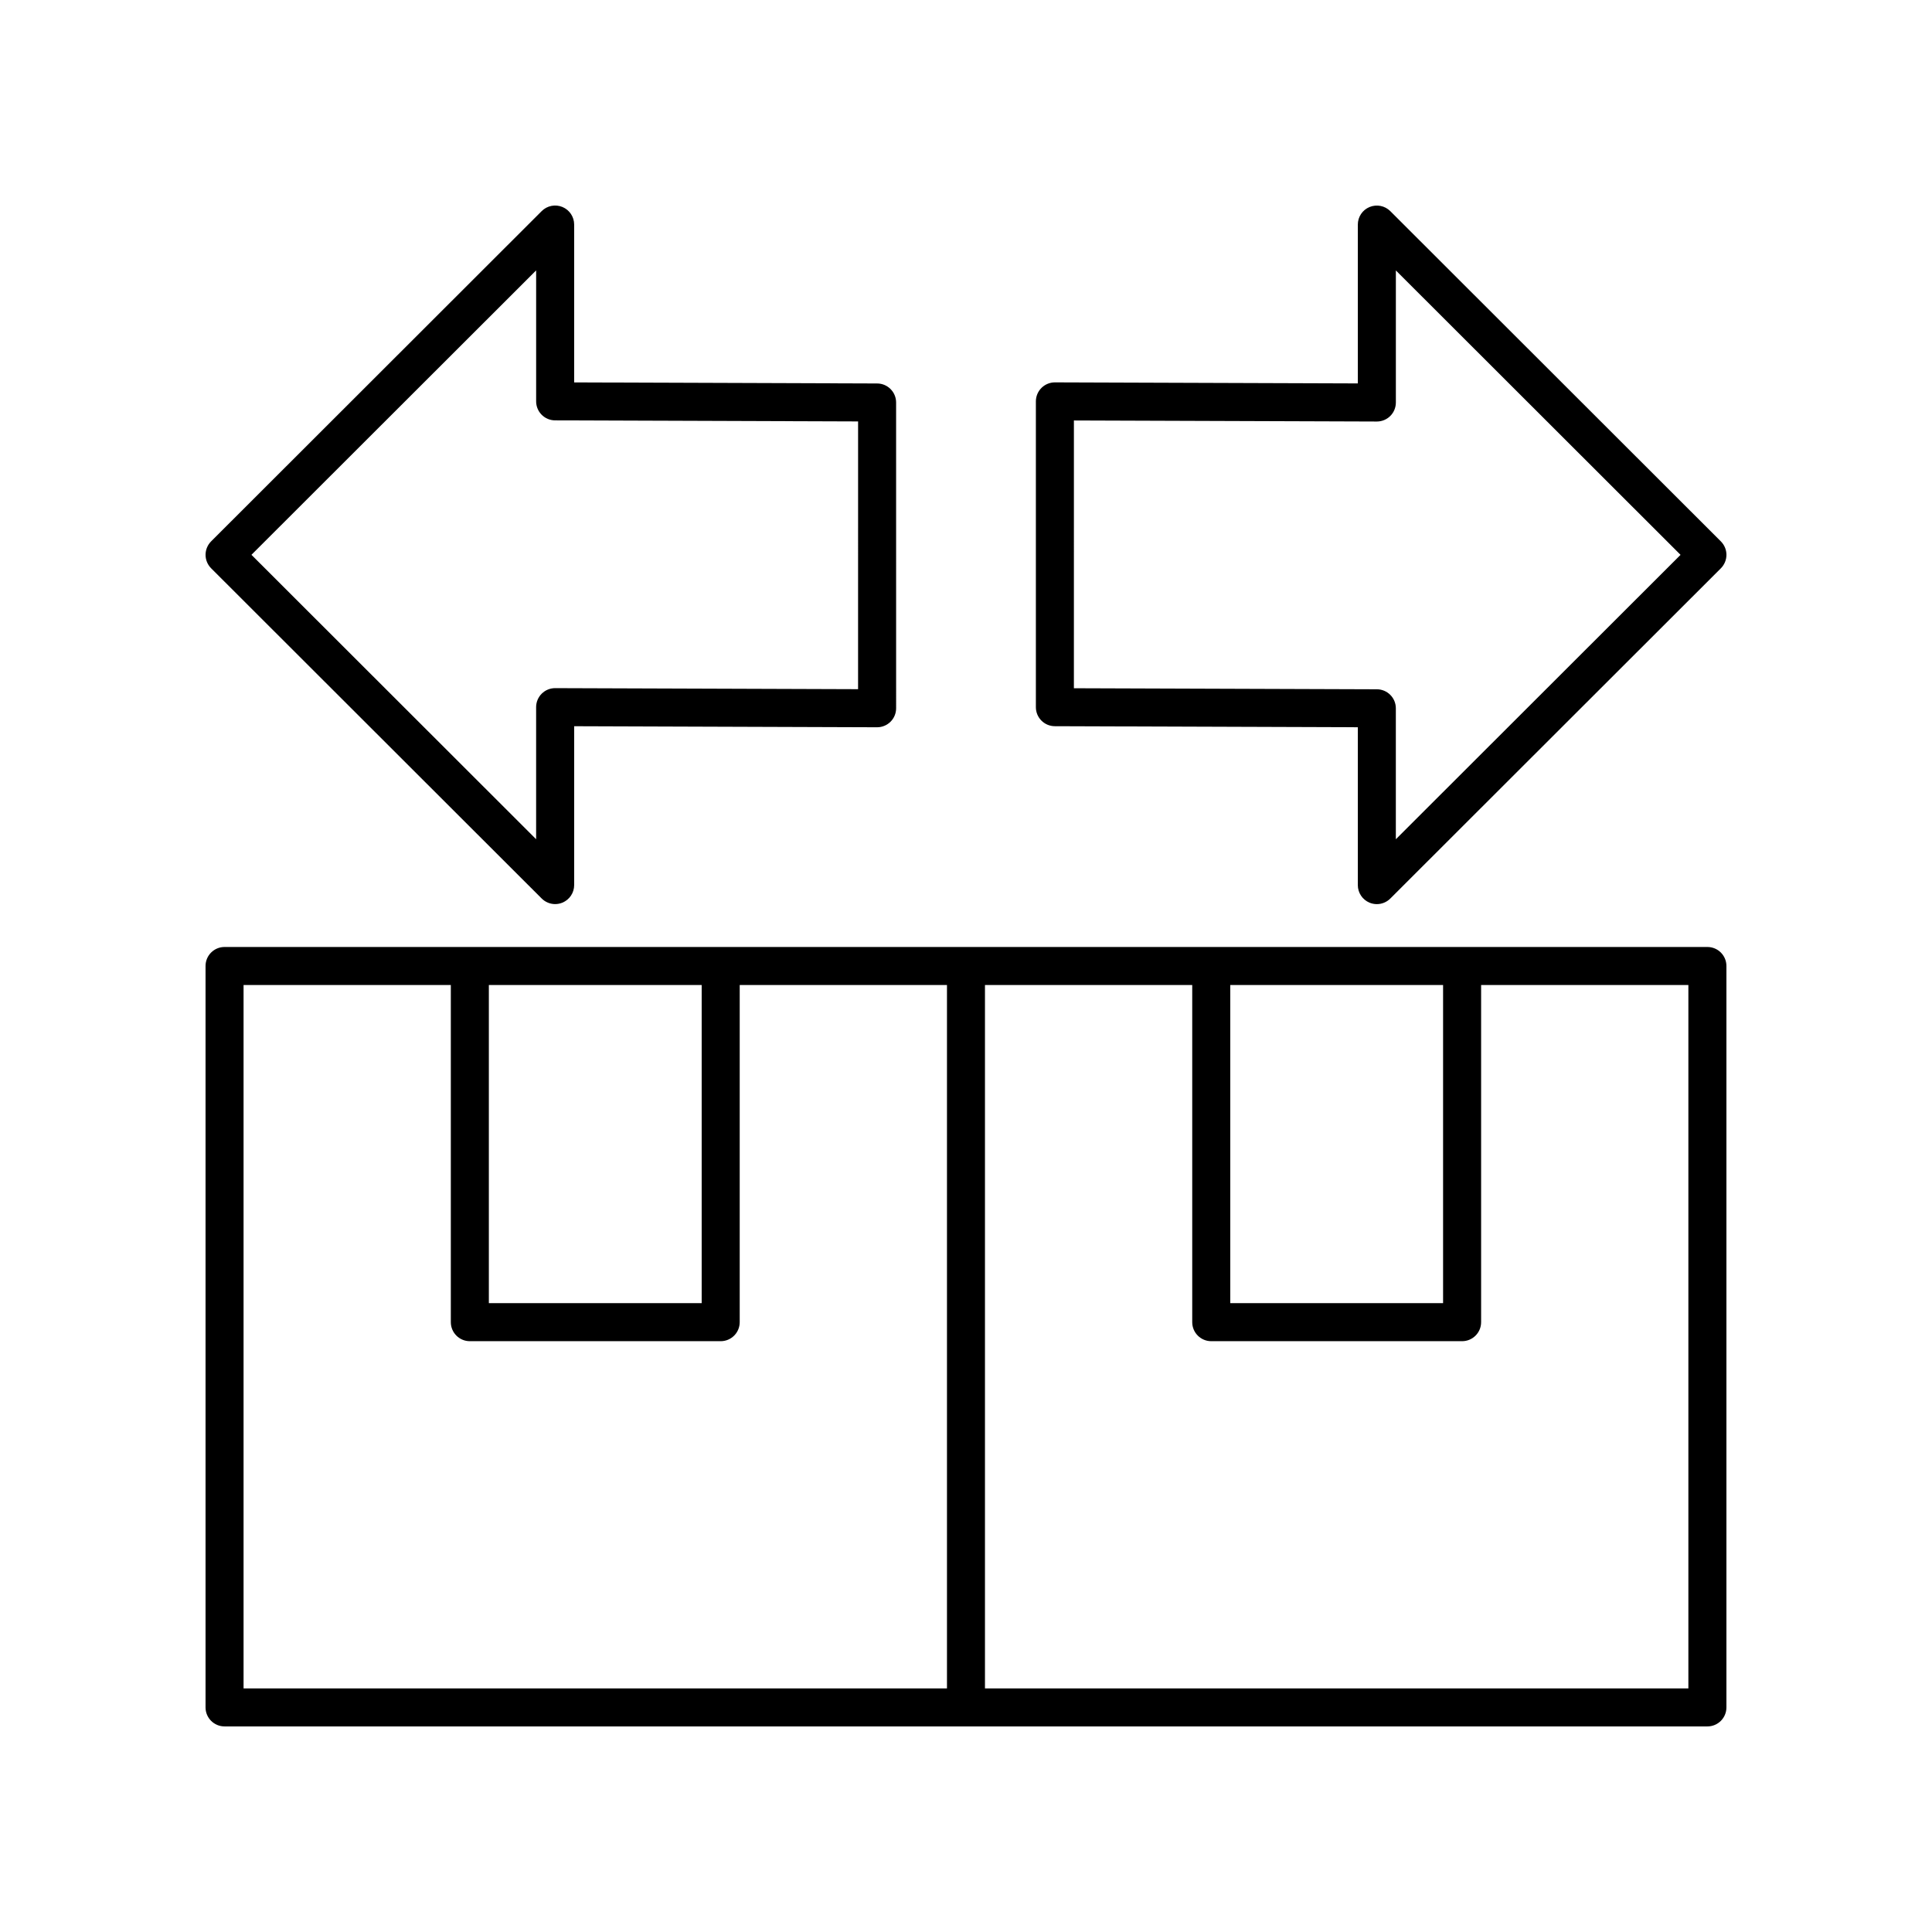
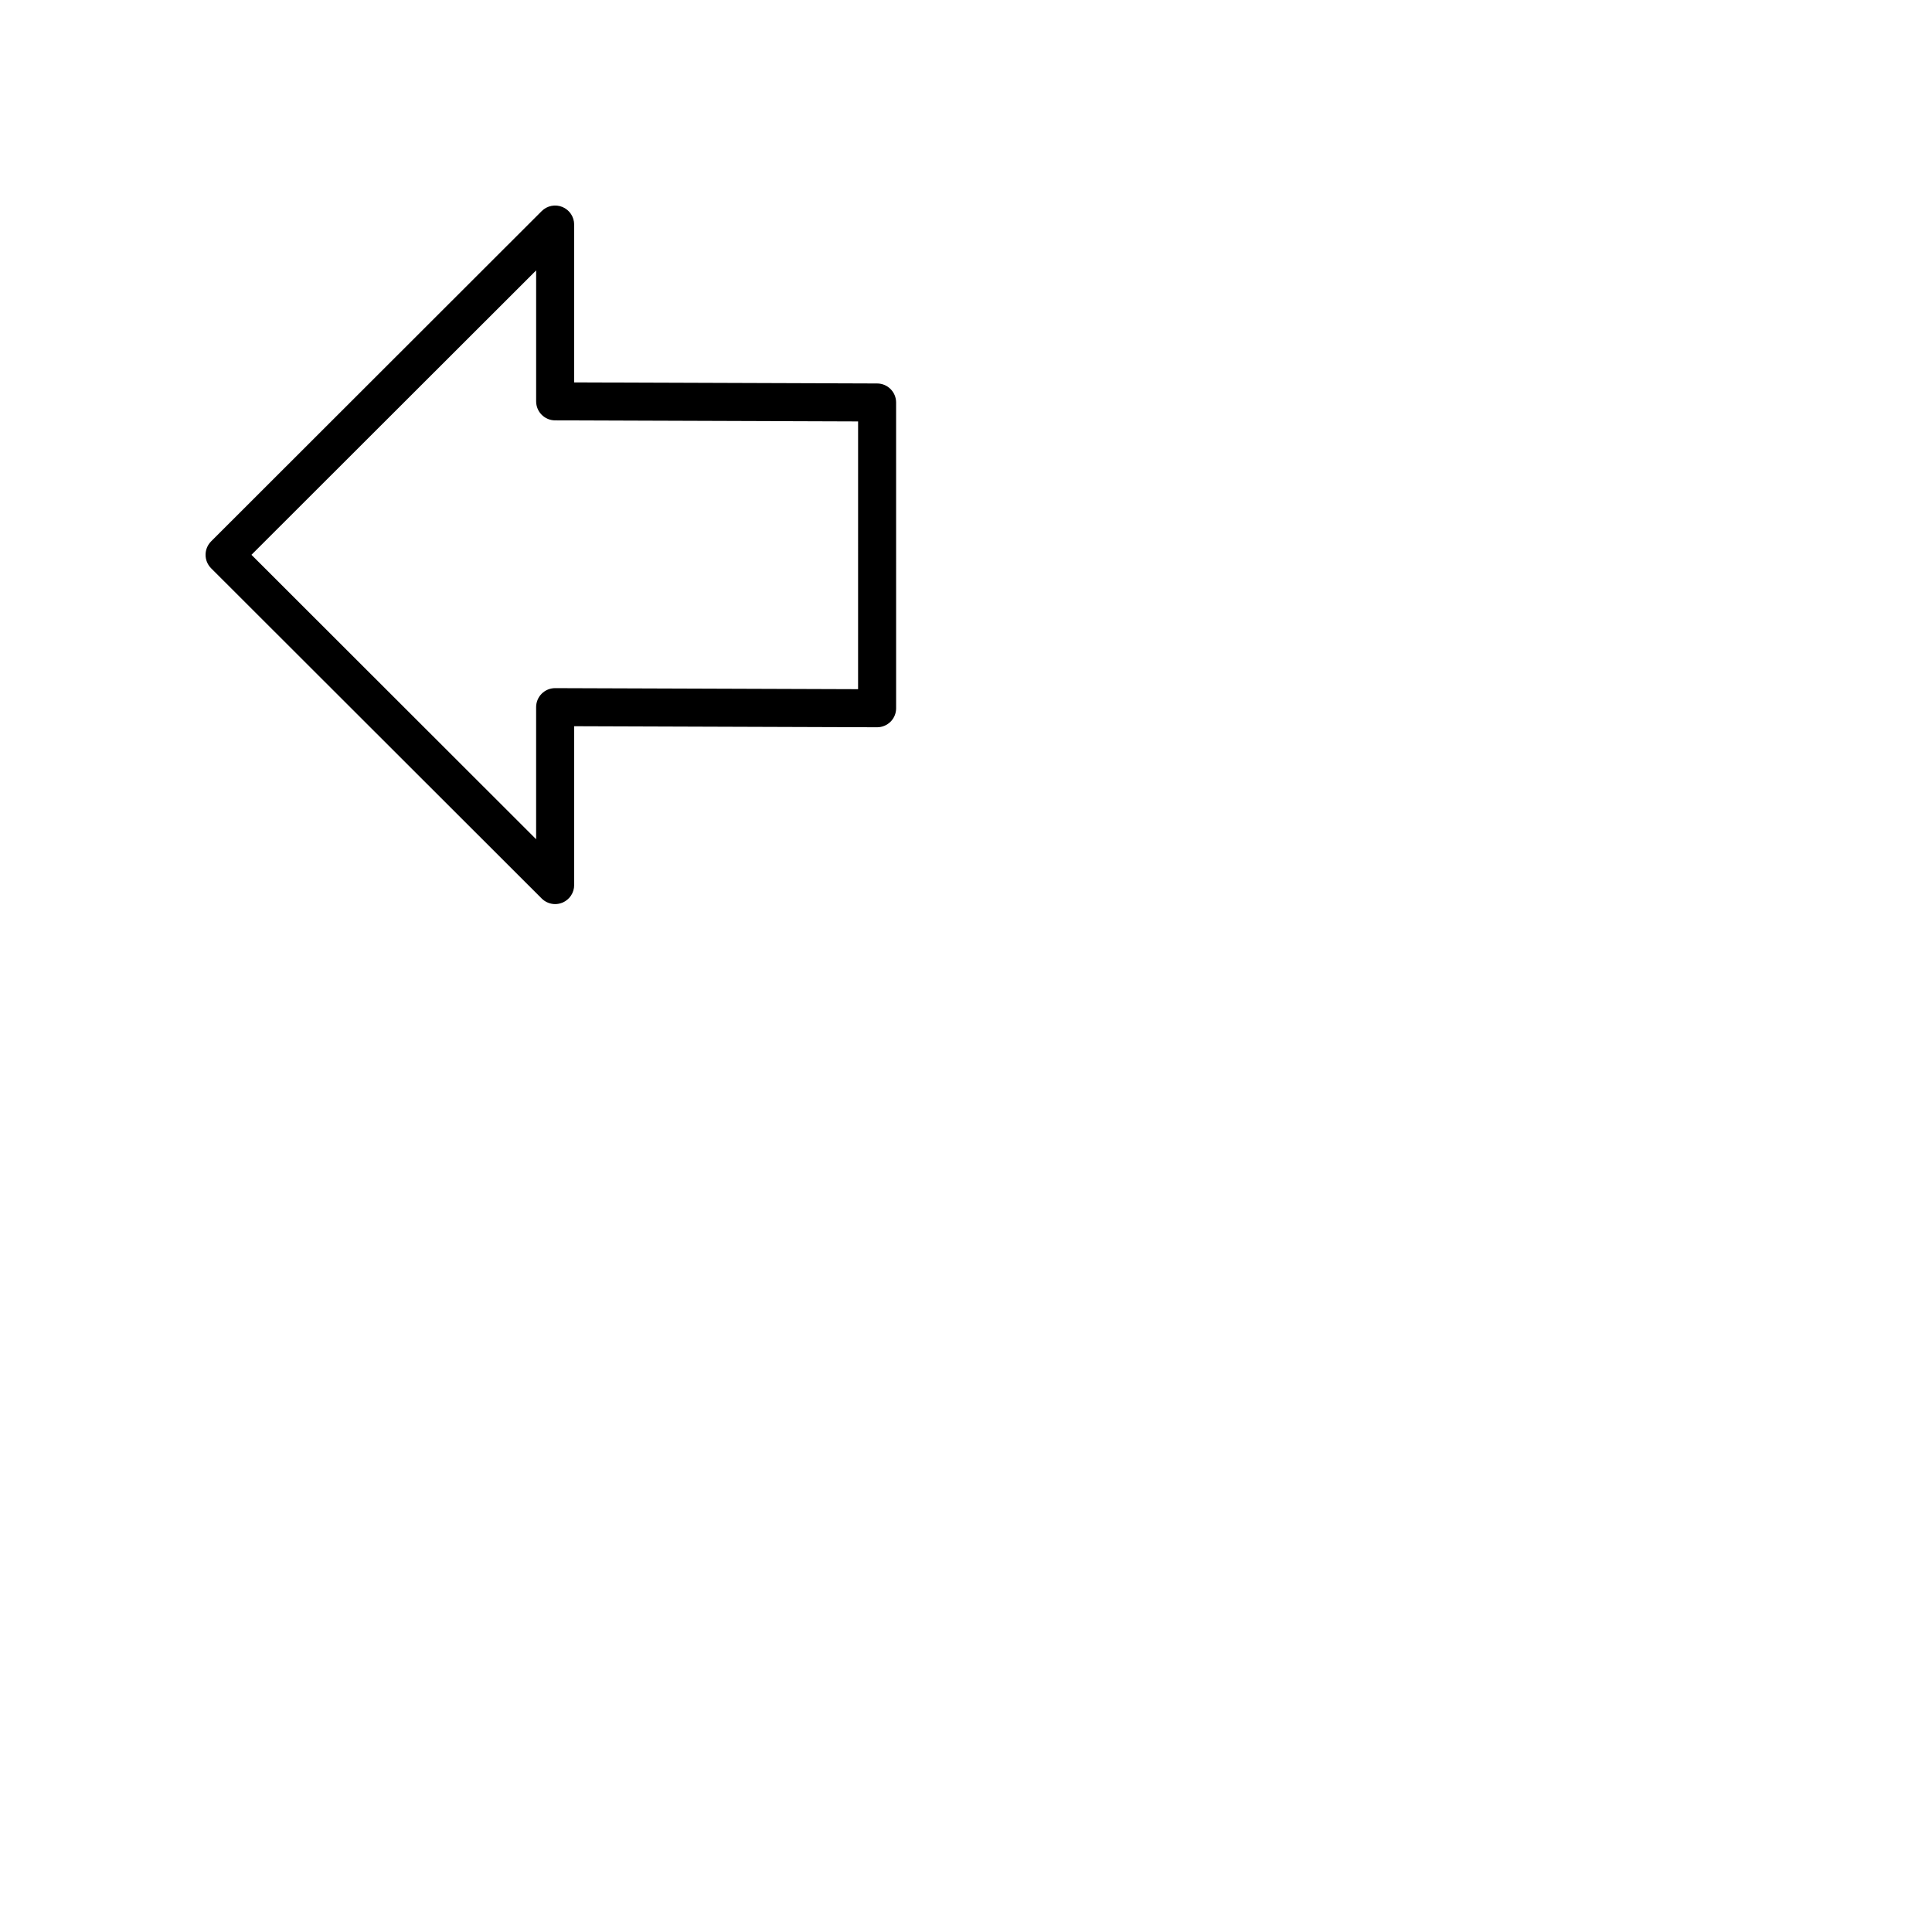
<svg xmlns="http://www.w3.org/2000/svg" fill="#000000" width="800px" height="800px" version="1.1" viewBox="144 144 512 512">
  <g>
-     <path d="m512.44 199.95c-1.441-1.438-3.606-1.863-5.492-1.09-1.887 0.777-3.109 2.617-3.109 4.652v42.098l-80.262-0.277h-0.02c-1.332 0-2.613 0.527-3.559 1.469-0.949 0.945-1.48 2.231-1.48 3.57v81.039c0 2.773 2.242 5.027 5.019 5.039l80.301 0.277v41.836c0 2.035 1.227 3.875 3.109 4.656 0.625 0.258 1.277 0.383 1.93 0.383 1.309 0 2.598-0.512 3.562-1.473l87.609-87.523c0.945-0.949 1.477-2.231 1.477-3.566 0-1.34-0.531-2.621-1.477-3.566zm1.473 166.46v-34.703c0-2.773-2.242-5.027-5.019-5.039l-80.301-0.277 0.004-70.961 80.262 0.277h0.02c1.332 0 2.613-0.527 3.559-1.469 0.949-0.945 1.48-2.231 1.48-3.57v-35l75.445 75.371z" />
    <path d="m287.56 382.12c0.965 0.961 2.254 1.473 3.562 1.473 0.648 0 1.305-0.125 1.93-0.383 1.883-0.781 3.109-2.617 3.109-4.656v-42.098l80.262 0.277h0.02c1.332 0 2.613-0.527 3.559-1.469 0.949-0.945 1.48-2.231 1.48-3.57l-0.004-81.031c0-2.773-2.242-5.027-5.019-5.039l-80.301-0.281v-41.836c0-2.035-1.227-3.875-3.109-4.656-1.891-0.777-4.051-0.348-5.492 1.09l-87.609 87.527c-0.941 0.945-1.473 2.227-1.473 3.566 0 1.34 0.531 2.621 1.477 3.566zm-1.477-166.46v34.703c0 2.773 2.242 5.027 5.019 5.039l80.301 0.281-0.004 70.957-80.262-0.277h-0.02c-1.332 0-2.613 0.527-3.559 1.469-0.949 0.945-1.48 2.231-1.48 3.57v35l-75.441-75.371z" />
-     <path d="m596.48 394.96h-392.97c-2.785 0-5.039 2.254-5.039 5.039v196.48c0 2.781 2.254 5.039 5.039 5.039h392.97c2.785 0 5.039-2.254 5.039-5.039v-196.48c0-2.785-2.254-5.039-5.039-5.039zm-126.45 10.074h56.402v84.32h-56.402zm-196.48 0h56.402v84.32h-56.402zm-65.004 0h54.926v89.355c0 2.781 2.254 5.039 5.039 5.039h66.48c2.785 0 5.039-2.254 5.039-5.039v-89.355h54.926v186.41h-186.41zm382.89 186.41h-186.41v-186.41h54.926v89.355c0 2.781 2.254 5.039 5.039 5.039h66.48c2.785 0 5.039-2.254 5.039-5.039v-89.355h54.926z" />
  </g>
</svg>